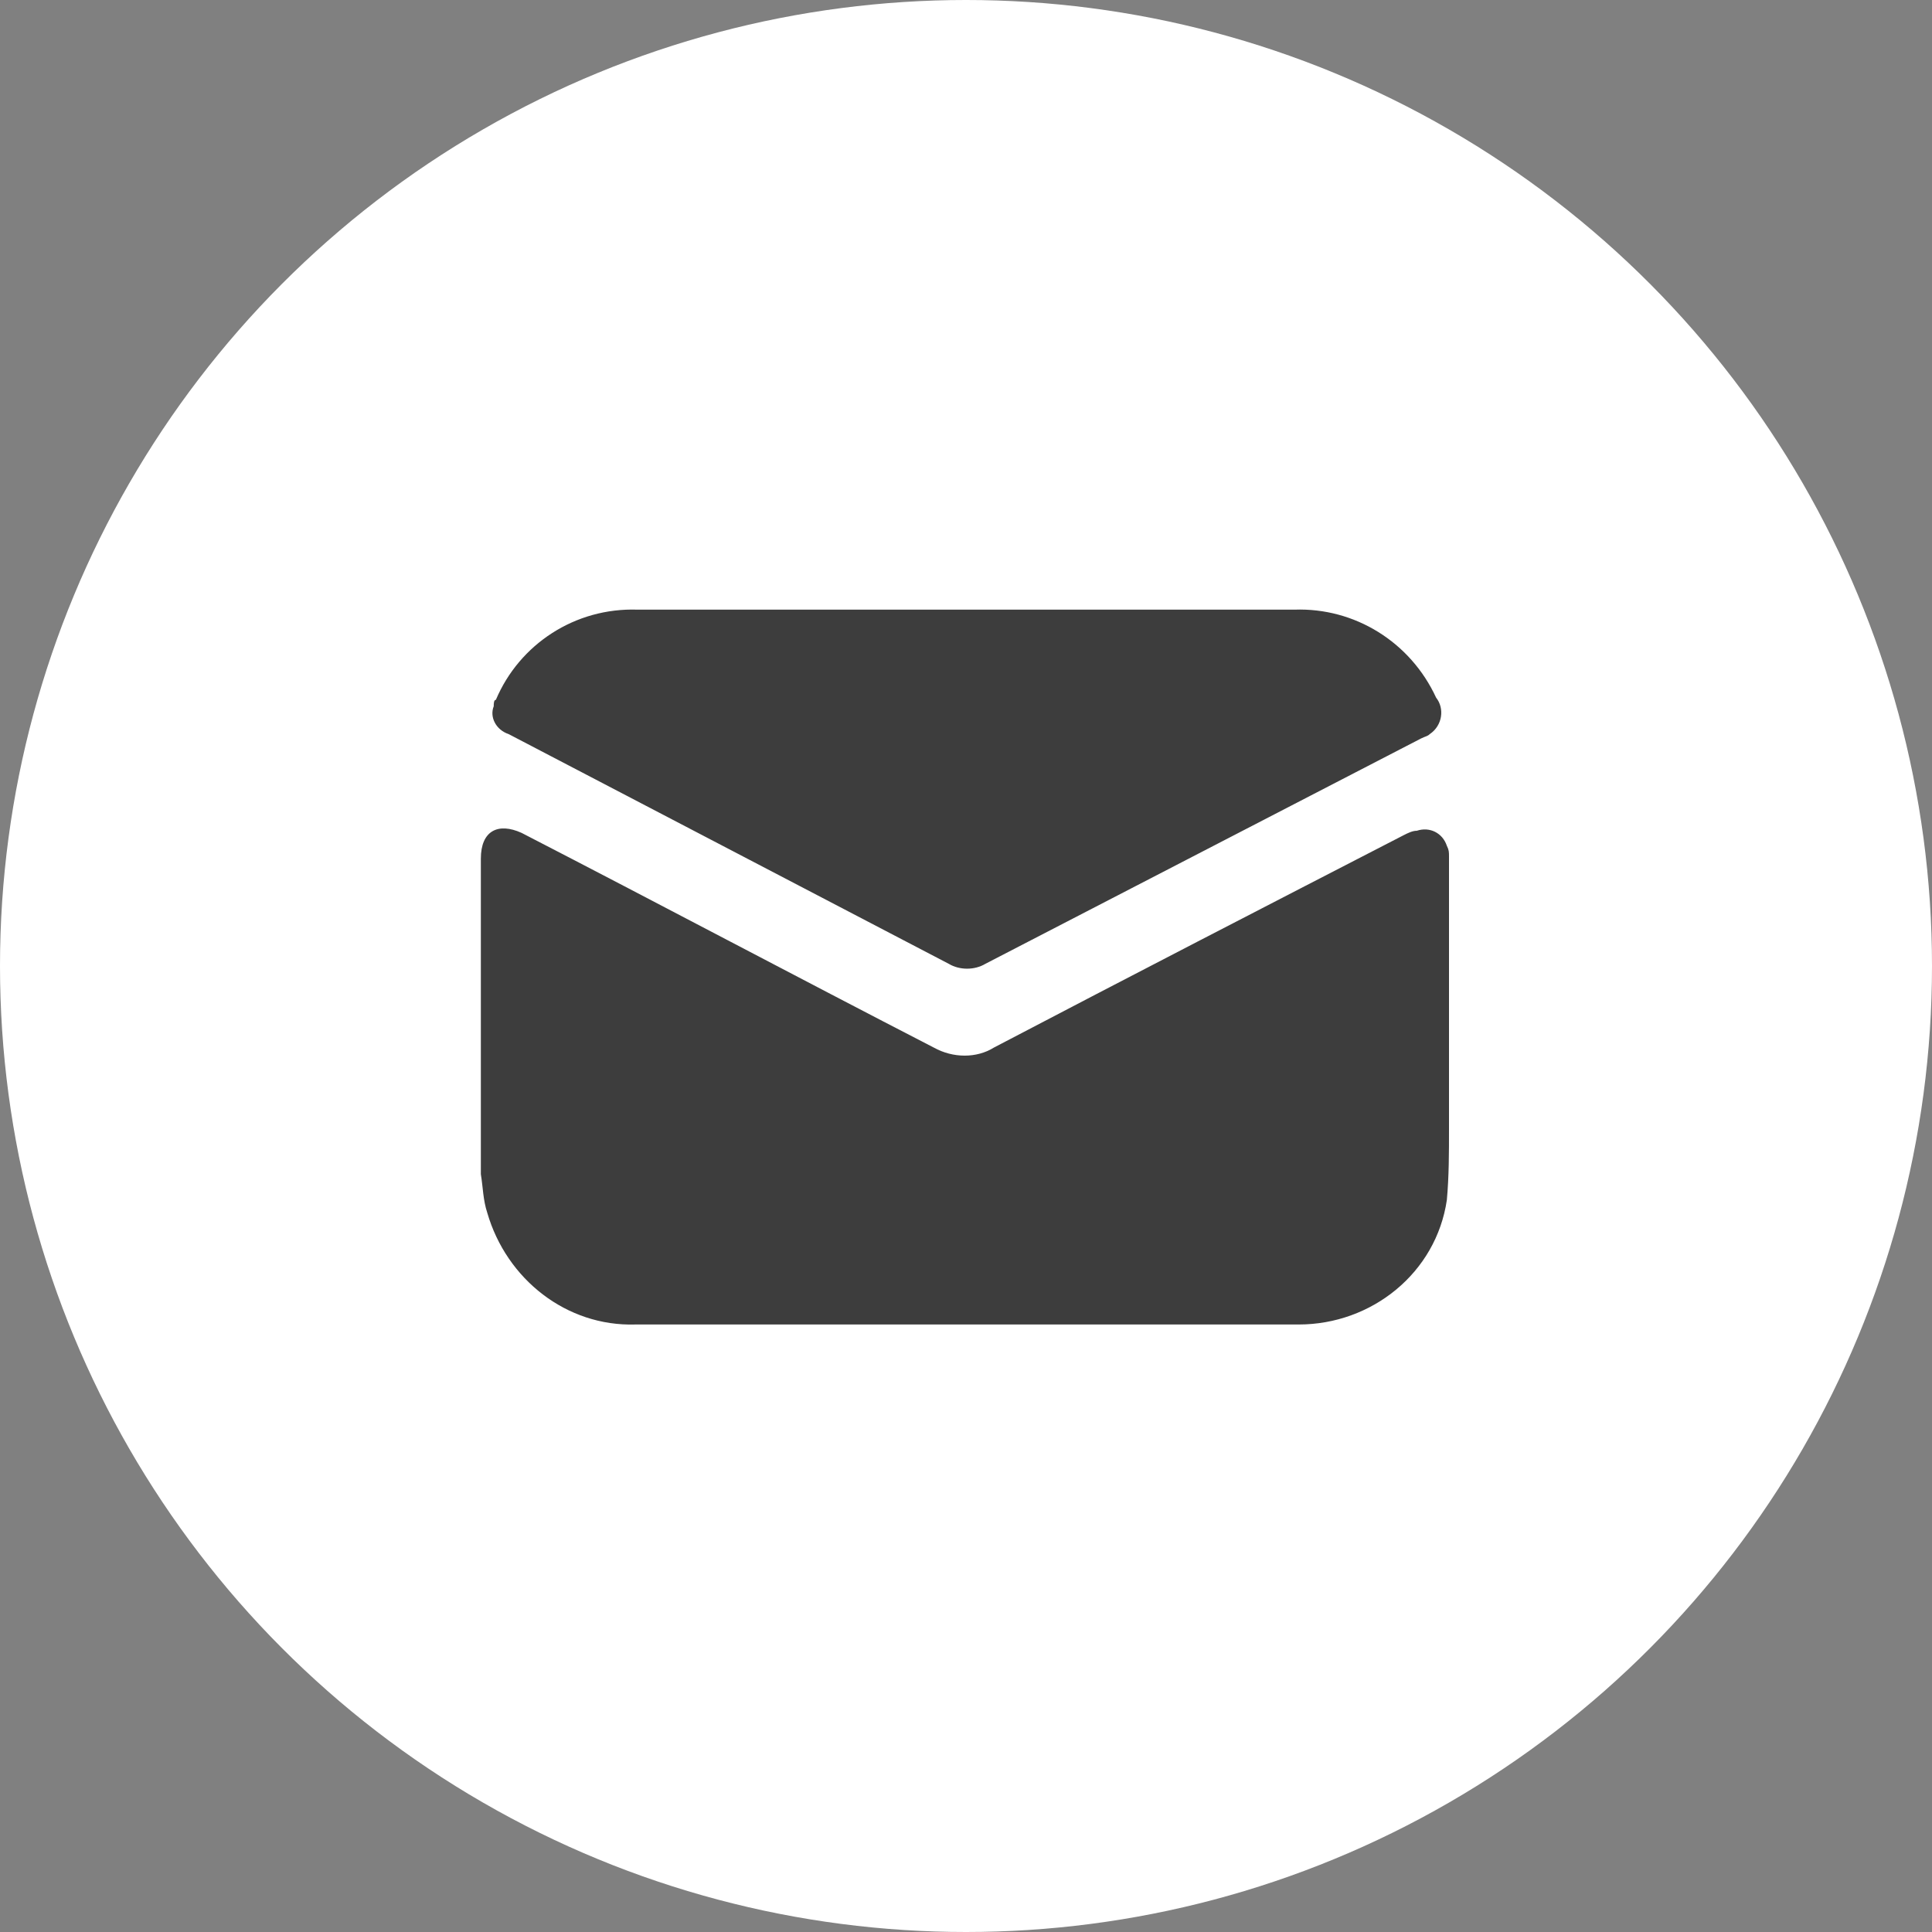
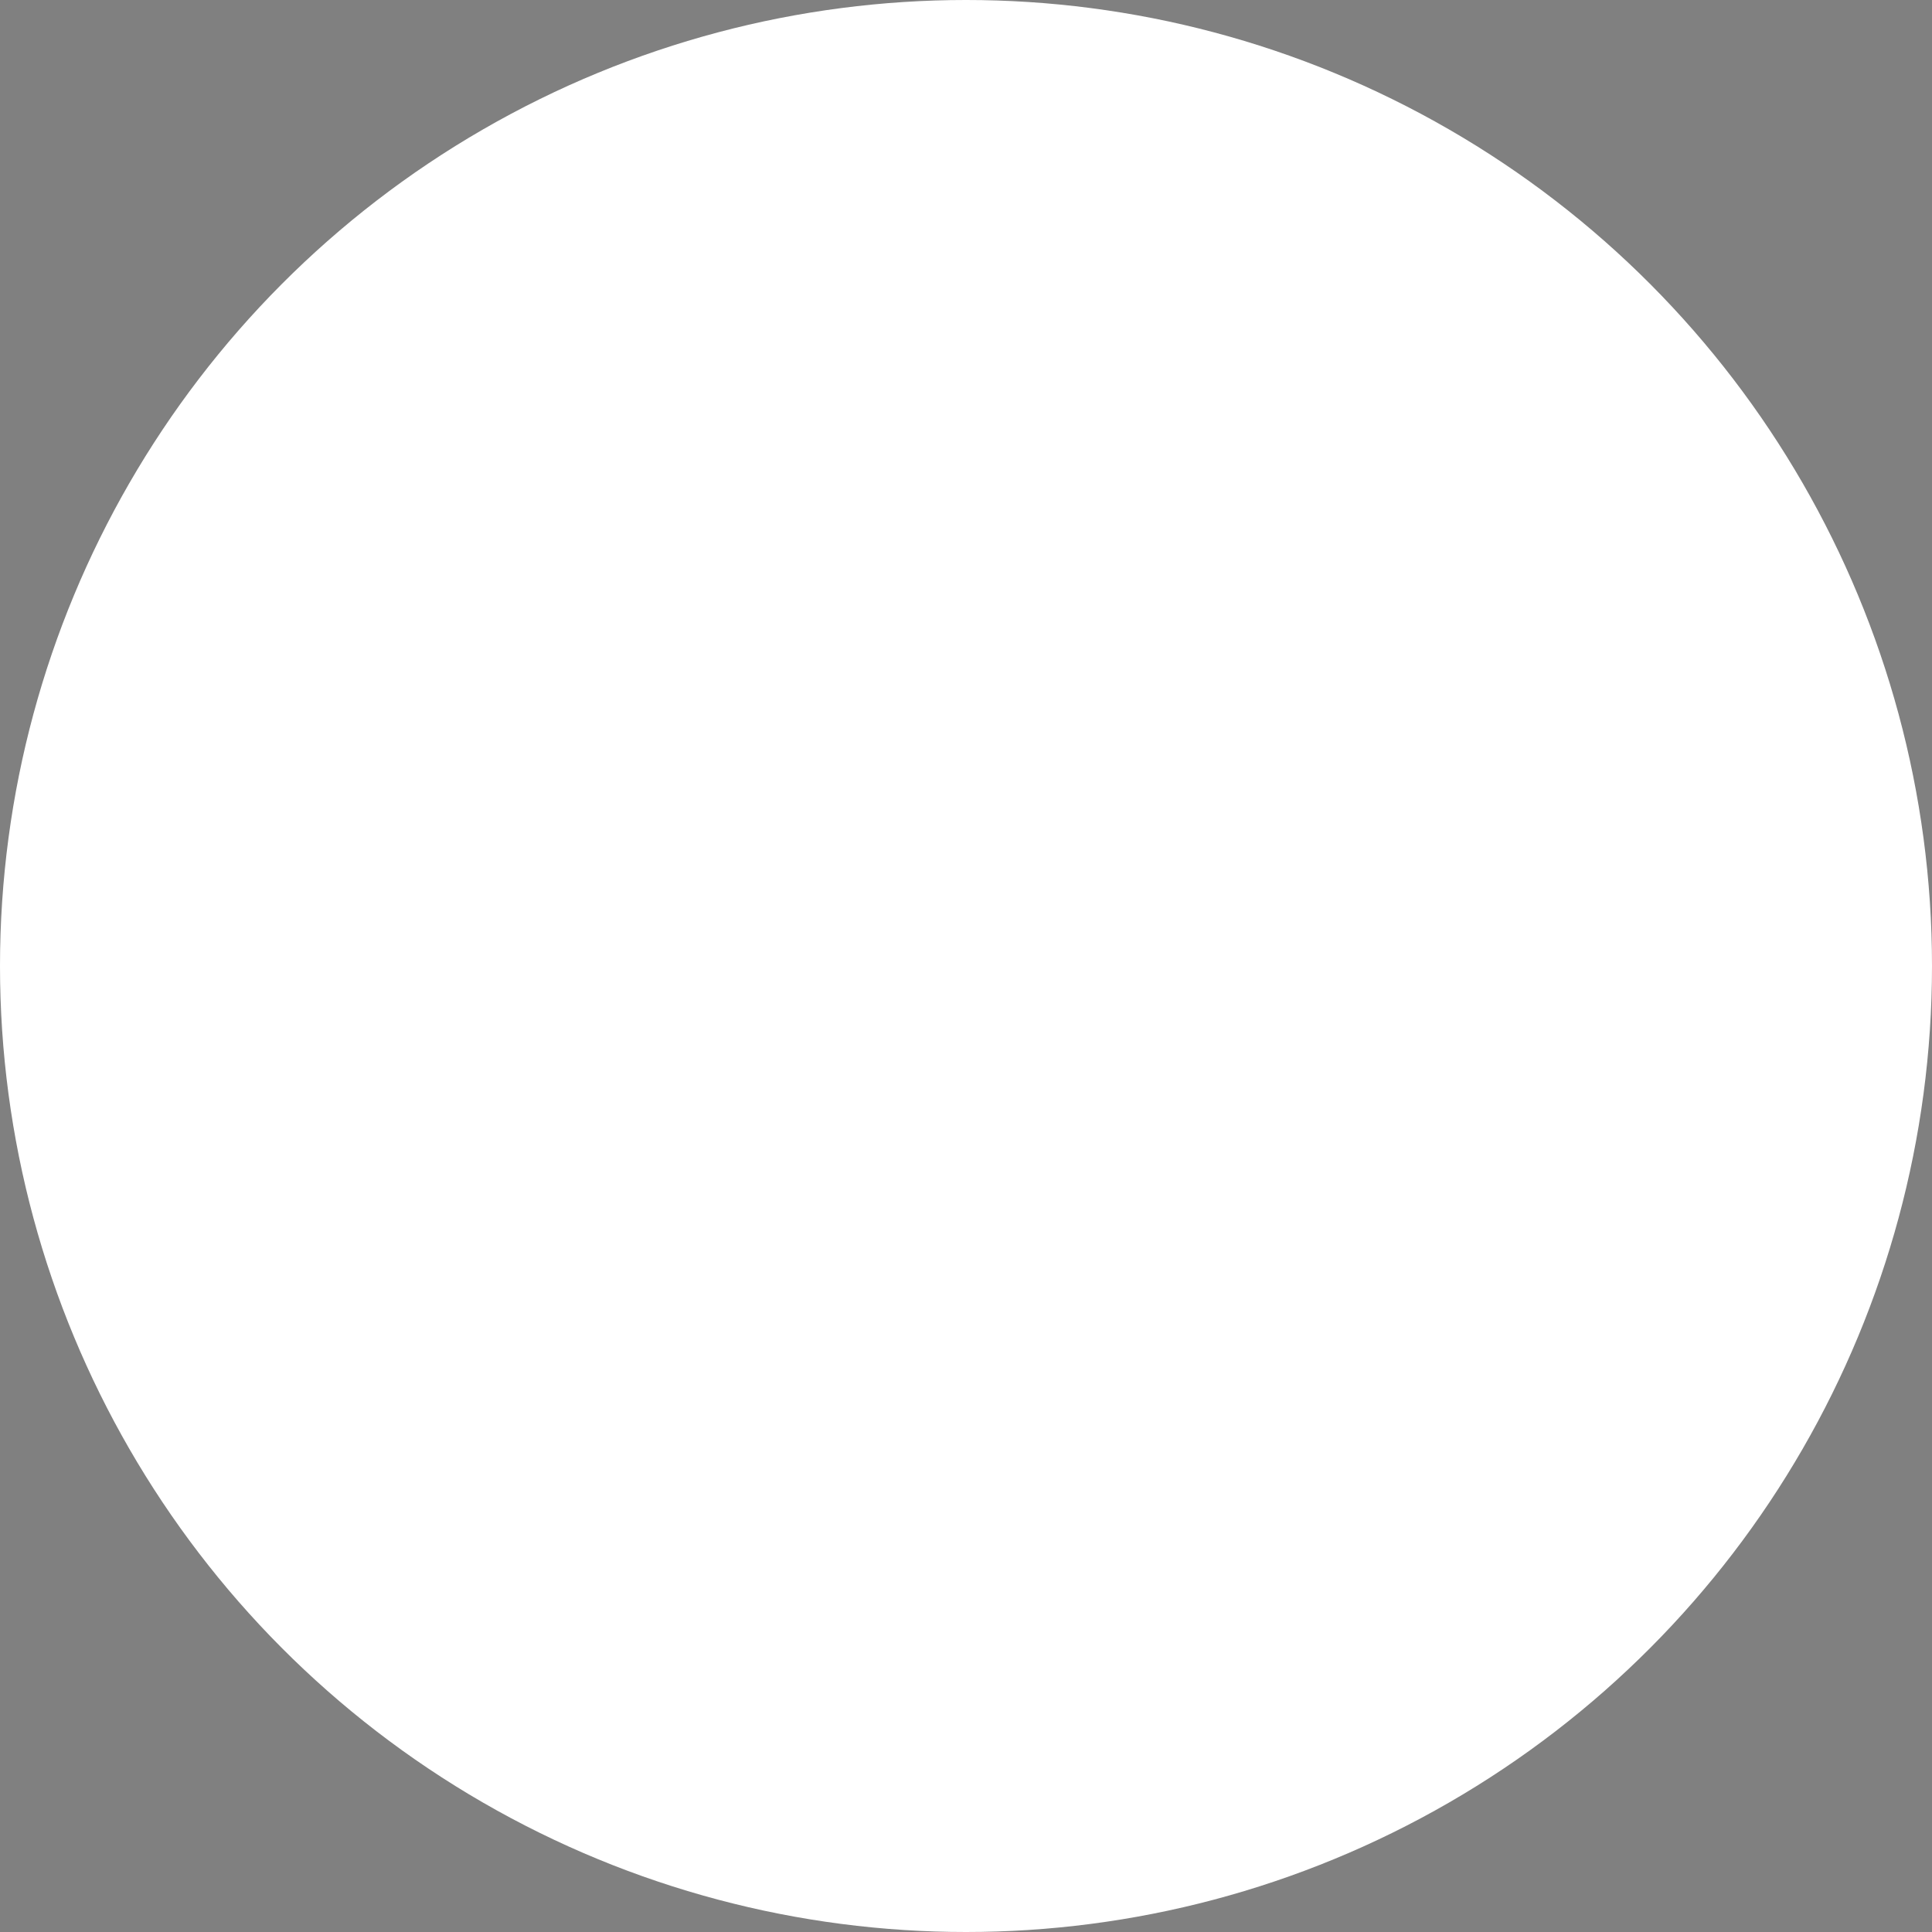
<svg xmlns="http://www.w3.org/2000/svg" version="1.1" id="Layer_1" x="0px" y="0px" viewBox="0 0 90 90" style="enable-background:new 0 0 90 90;" xml:space="preserve">
  <rect x="0" y="0" width="90" height="90" fill="#808080" stroke="none" />
  <style type="text/css">
	.st0{fill:#FFFFFF;}
	.st1{fill:#3D3D3D;}
</style>
  <g>
    <circle class="st0" cx="45" cy="45" r="45" />
-     <path class="st1" d="M23.1,32.6c1.1-2.6,3.7-4.3,6.6-4.2c5.1,0,10.2,0,15.3,0l0,0c5.1,0,10.2,0,15.3,0c2.8-0.1,5.4,1.5,6.6,4.1   c0.4,0.5,0.3,1.3-0.3,1.7c-0.1,0.1-0.2,0.1-0.4,0.2L45.9,44.9c-0.5,0.3-1.2,0.3-1.7,0L23.7,34.2c-0.6-0.2-0.9-0.8-0.7-1.3   C23,32.8,23,32.6,23.1,32.6z M67.4,55.9c-0.5,3.4-3.5,5.8-6.9,5.8c-4.2,0-8.4,0-12.5,0H29.6c-3.2,0.1-6-2.1-6.9-5.2   c-0.2-0.6-0.2-1.2-0.3-1.8c0-4.9,0-9.8,0-14.7c0-1.3,0.8-1.7,1.9-1.2c6.4,3.3,12.8,6.7,19.2,10c0.9,0.5,2,0.5,2.8,0   c6.3-3.3,12.7-6.6,19.1-9.9c0.2-0.1,0.4-0.2,0.6-0.2c0.6-0.2,1.2,0.1,1.4,0.7c0.1,0.2,0.1,0.3,0.1,0.5c0,4.2,0,8.5,0,12.7   C67.5,53.7,67.5,54.8,67.4,55.9z" />
  </g>
</svg>